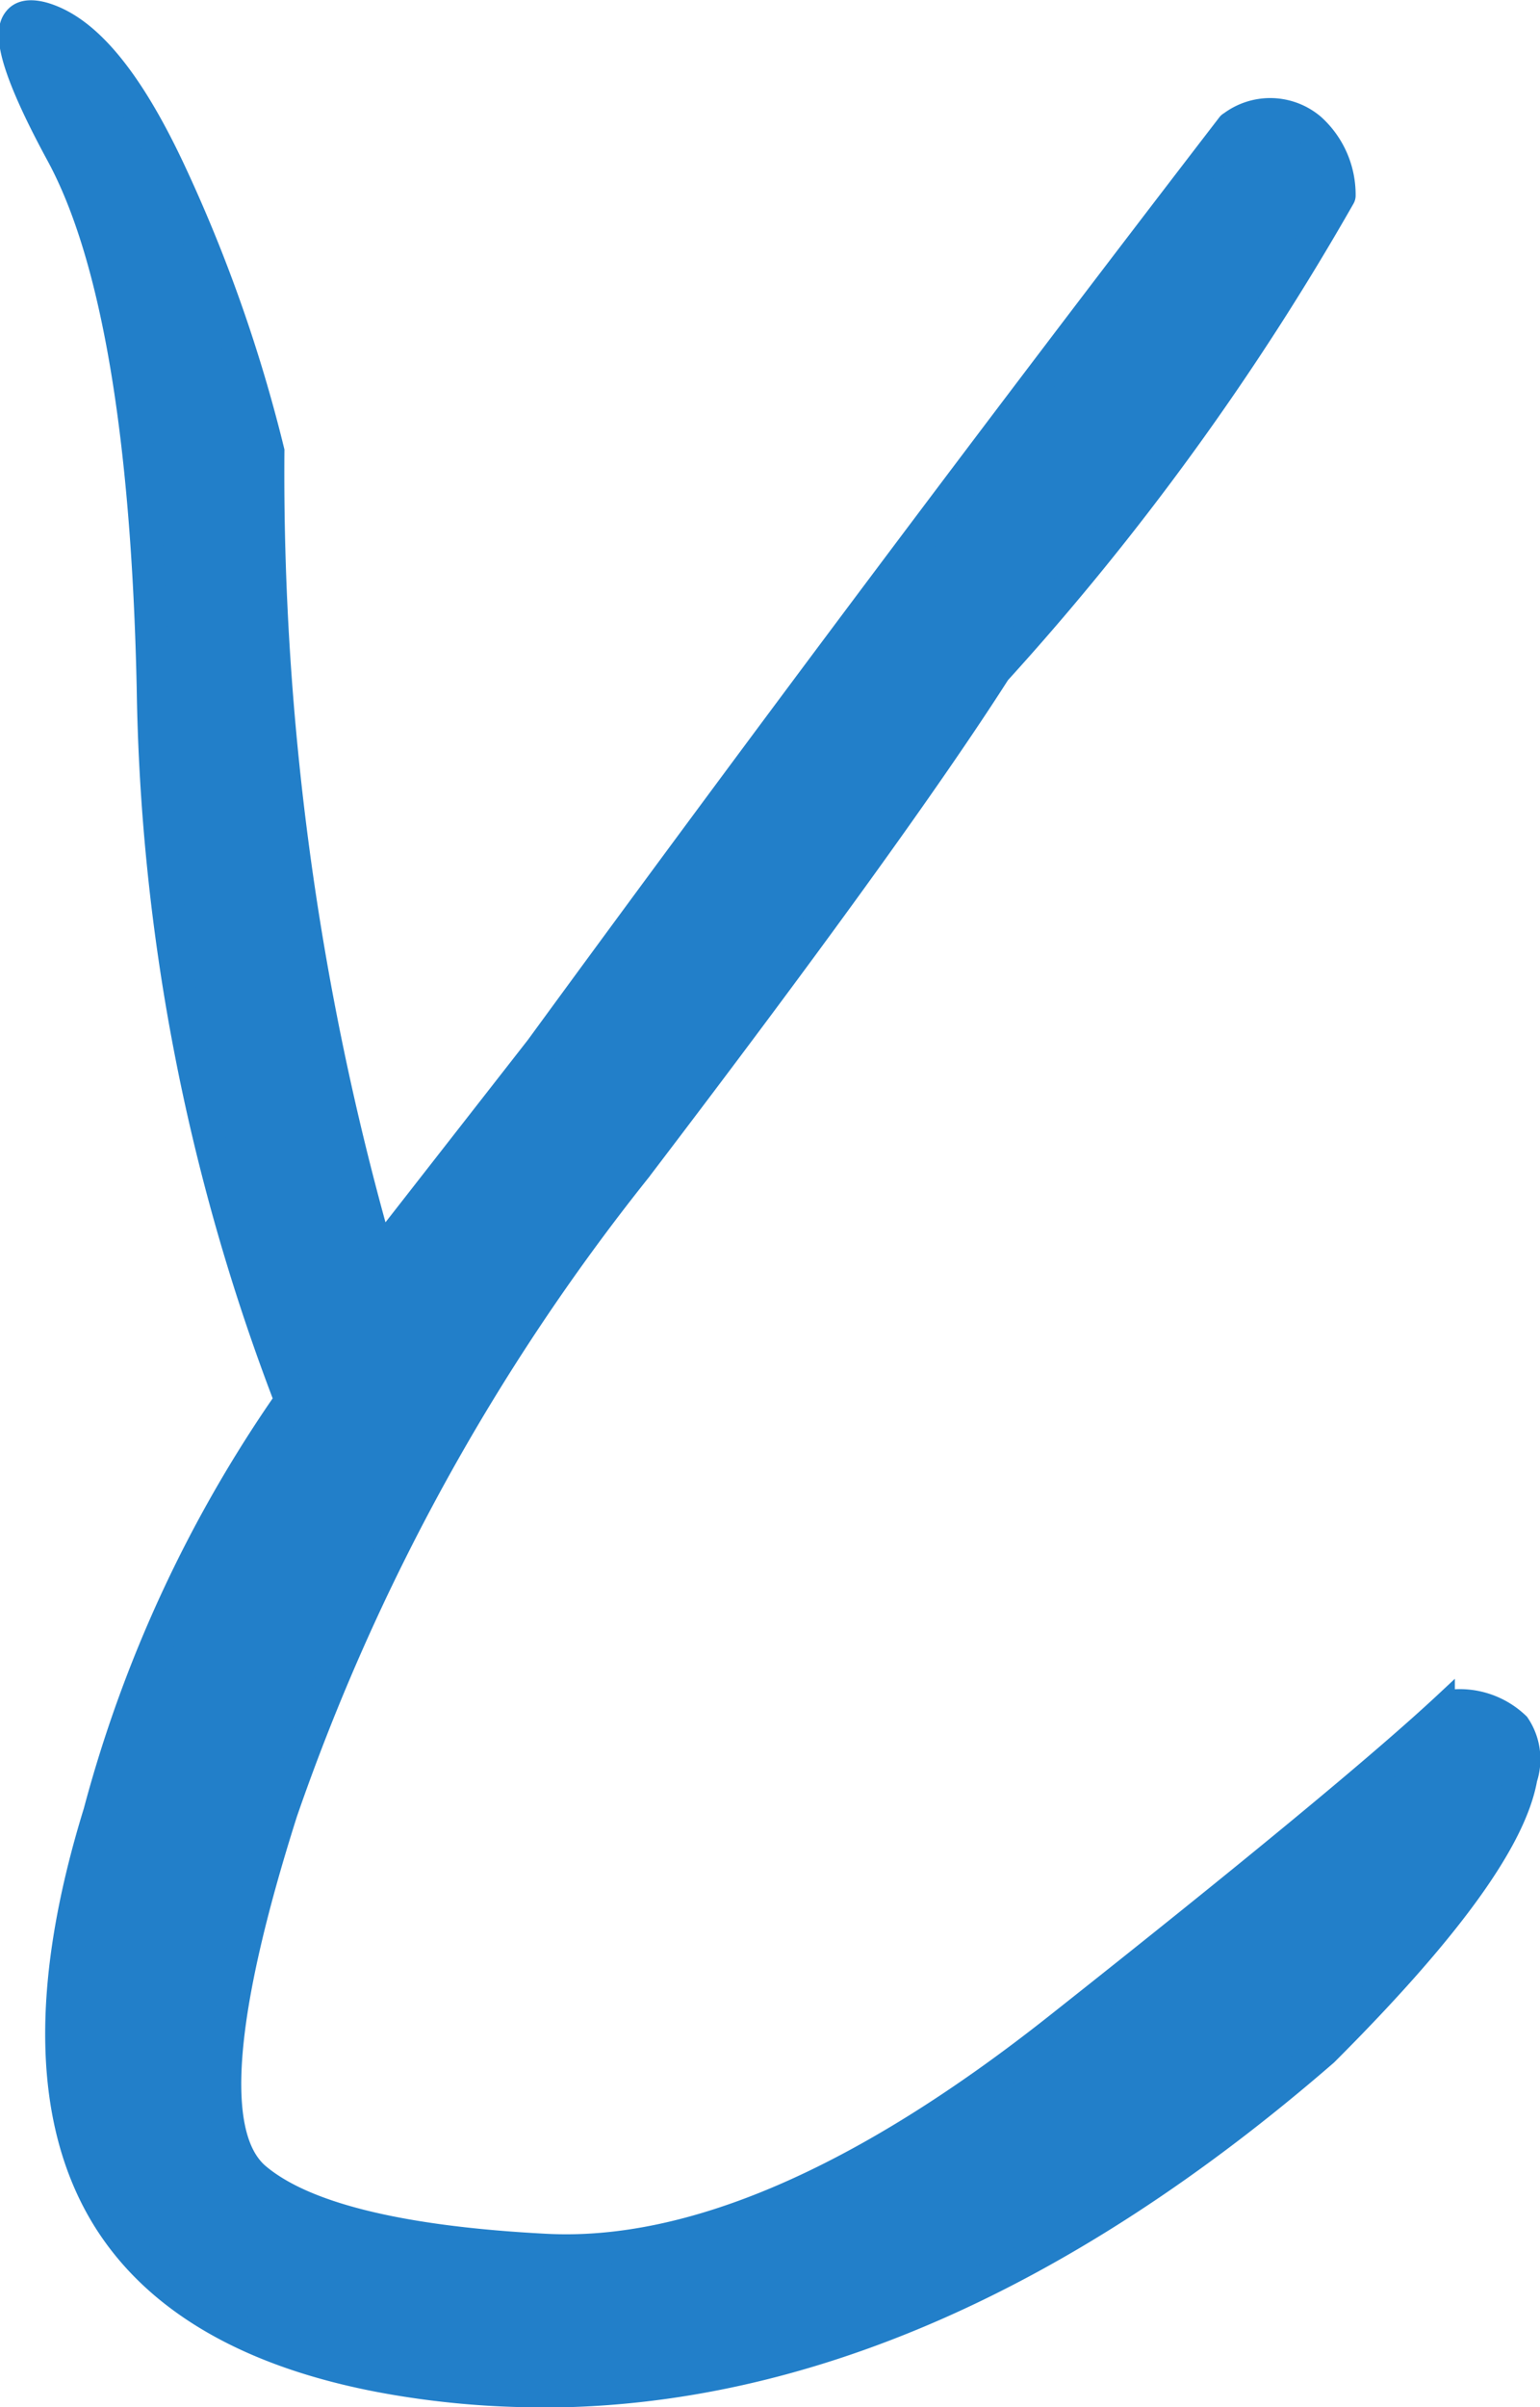
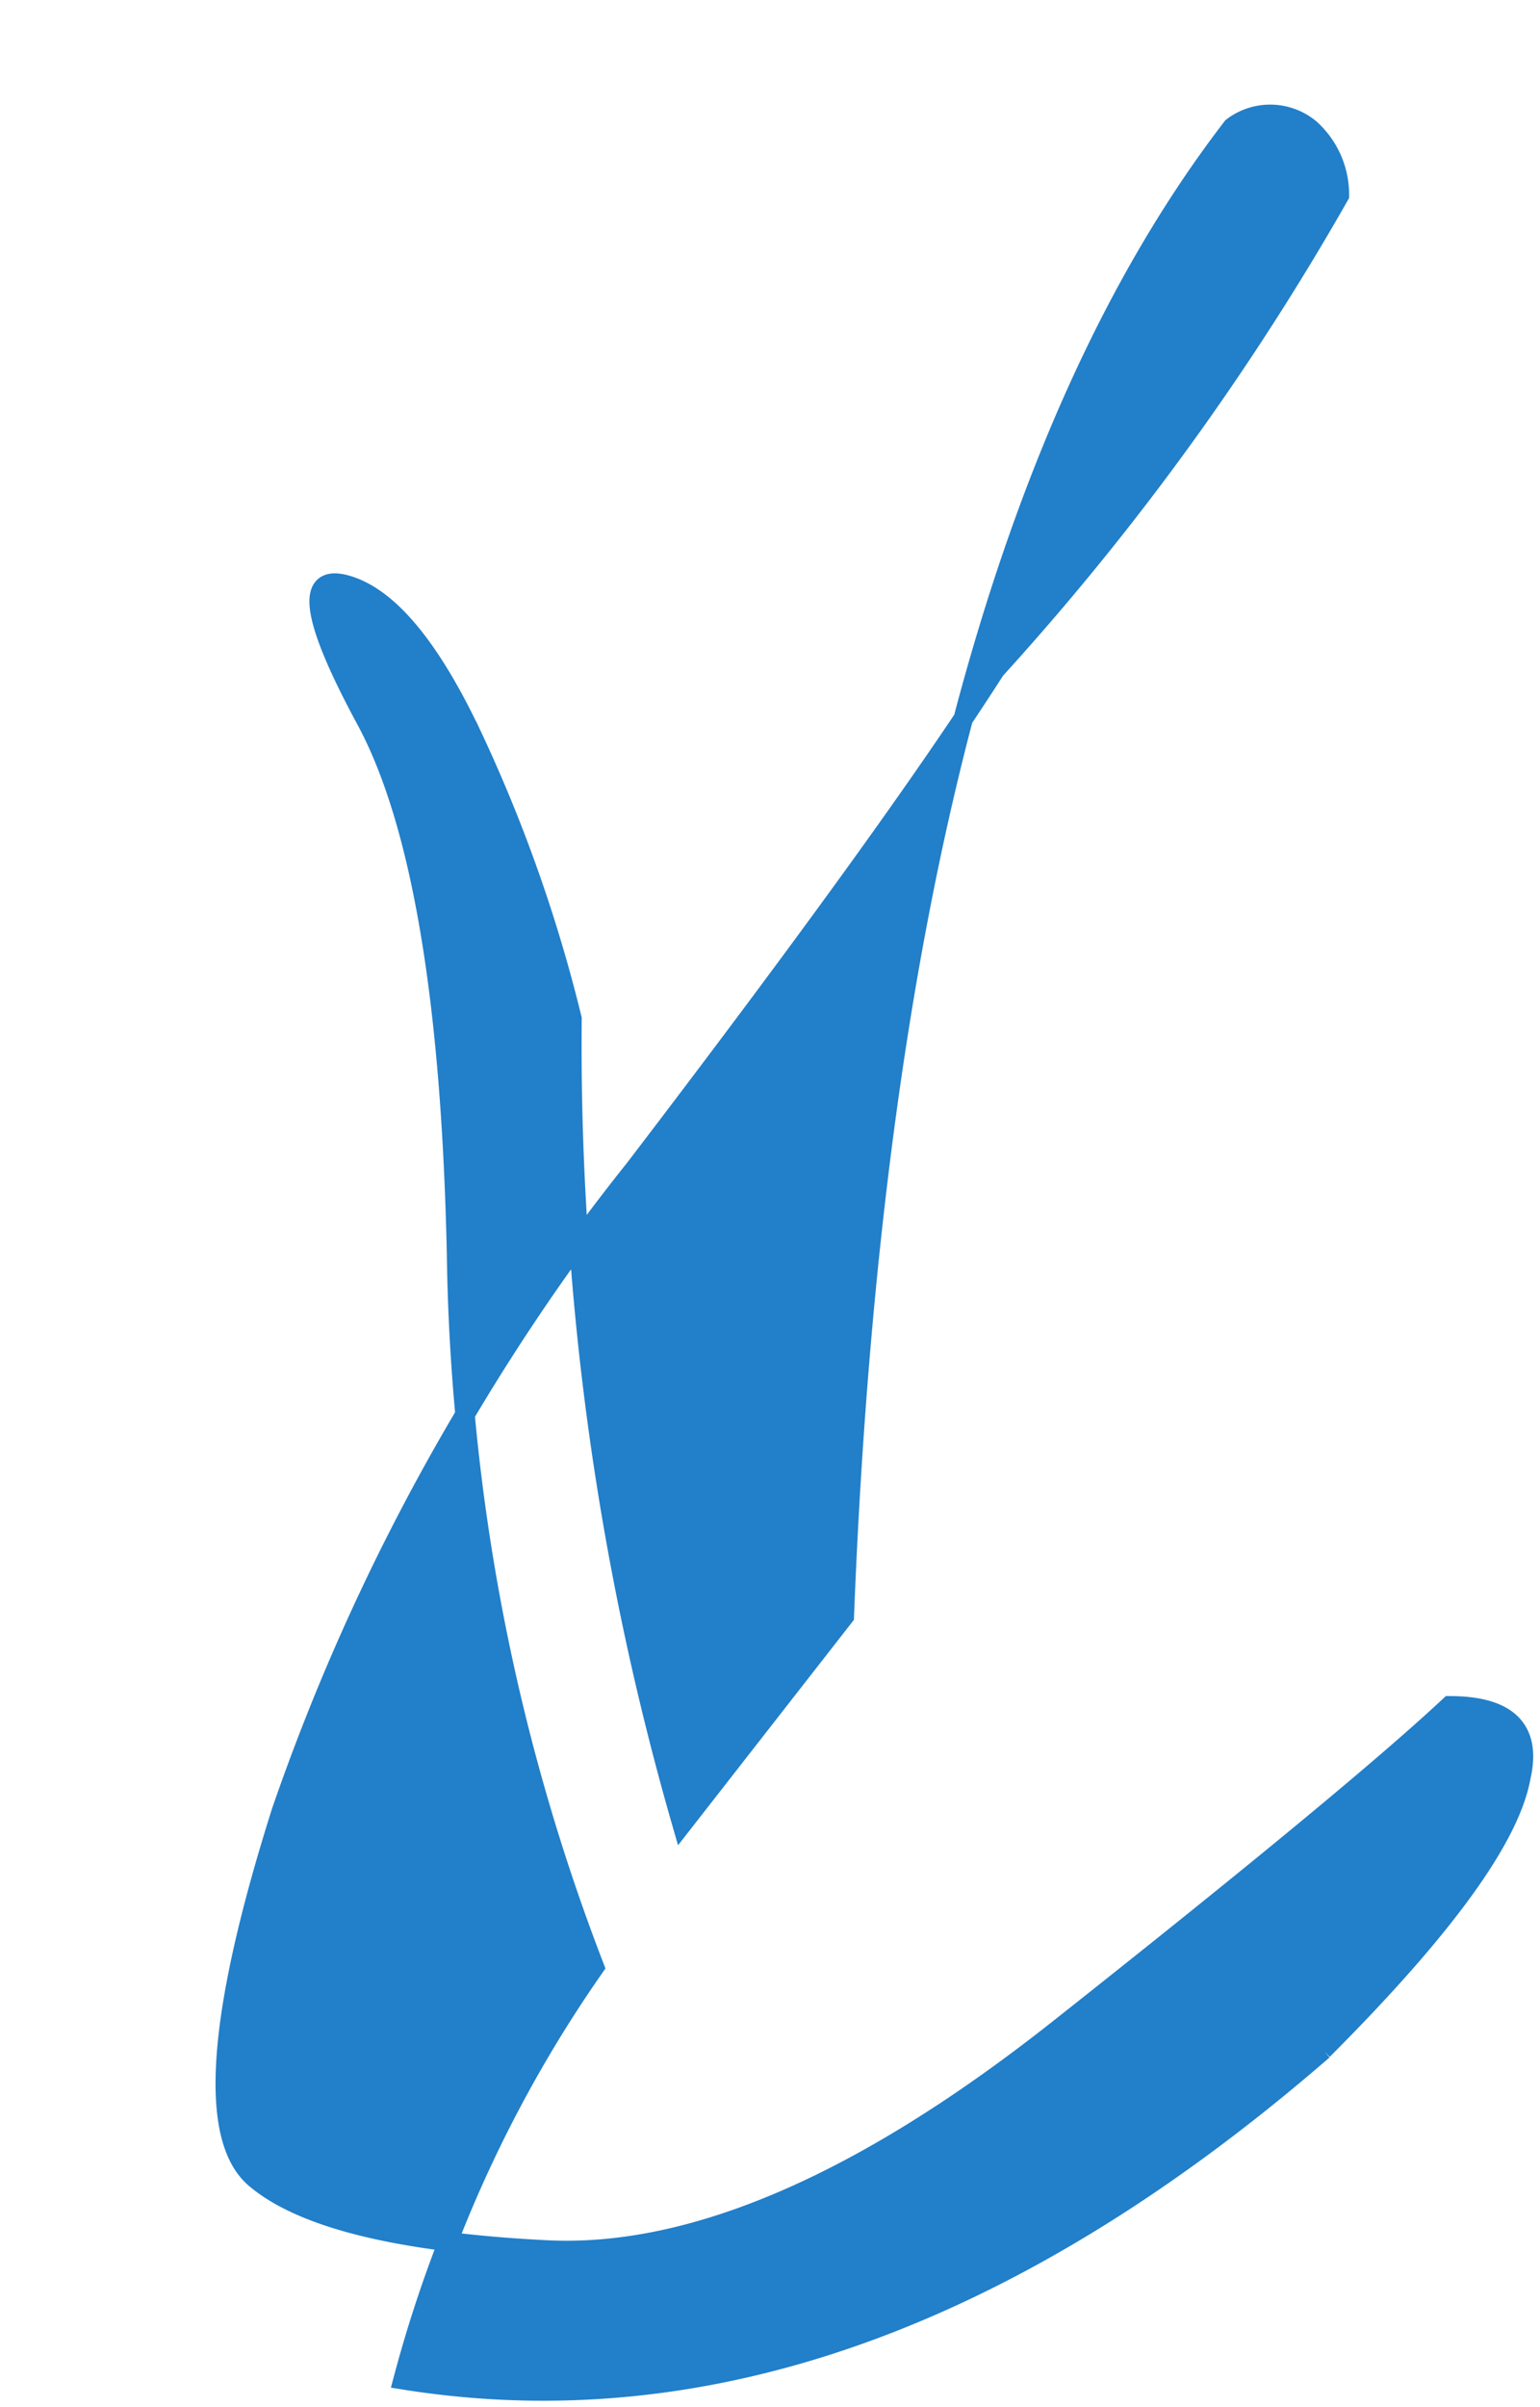
<svg xmlns="http://www.w3.org/2000/svg" width="23.781" height="37.141" viewBox="0 0 23.781 37.141">
  <g id="グループ_1759" data-name="グループ 1759" transform="translate(-593.618 -4.506)">
-     <path id="パス_962" data-name="パス 962" d="M598.77,36.014Q591.6,42.23,584.561,41.1t-4.686-8.745a20.092,20.092,0,0,1,2.957-6.366,31.724,31.724,0,0,1-2.131-11q-.126-5.889-1.4-8.245t-.3-2.08q.978.277,1.955,2.356a23.148,23.148,0,0,1,1.528,4.336,43.31,43.31,0,0,0,1.7,12.429l2.505-3.208Q592,13.311,597.367,6.345a.965.965,0,0,1,1.2.025A1.364,1.364,0,0,1,599.02,7.4a40.894,40.894,0,0,1-5.313,7.317q-1.6,2.507-5.563,7.693a33.271,33.271,0,0,0-5.463,9.923q-1.5,4.736-.4,5.664t4.485,1.1q3.383.176,7.919-3.408t6.038-4.987q1.353,0,1.1,1.1-.253,1.406-3.058,4.21" transform="translate(15.281 0.122)" fill="#227fc9" stroke="#227fc9" stroke-width="0.3" />
-     <path id="パス_963" data-name="パス 963" d="M586.706,41.378a13.626,13.626,0,0,1-2.159-.172c-2.237-.358-3.793-1.219-4.626-2.558-.929-1.5-.976-3.621-.143-6.32a20.26,20.26,0,0,1,2.94-6.347A31.985,31.985,0,0,1,580.6,15c-.084-3.892-.552-6.65-1.392-8.2-.85-1.566-.8-1.97-.657-2.146.093-.117.253-.143.475-.082.687.2,1.348.983,2.019,2.411a23.314,23.314,0,0,1,1.536,4.355,43.689,43.689,0,0,0,1.646,12.233l2.383-3.05c3.52-4.813,7.111-9.6,10.676-14.232a.085.085,0,0,1,.033-.028,1.057,1.057,0,0,1,1.321.041,1.465,1.465,0,0,1,.483,1.1.1.1,0,0,1-.013.051,41.247,41.247,0,0,1-5.325,7.335c-1.055,1.65-2.929,4.24-5.558,7.687a33.3,33.3,0,0,0-5.446,9.892c-.985,3.1-1.131,4.969-.433,5.555.713.6,2.2.963,4.425,1.078s4.86-1.023,7.85-3.386c3.014-2.381,5.043-4.057,6.032-4.981a.1.1,0,0,1,.07-.027,1.328,1.328,0,0,1,1.079.364.989.989,0,0,1,.124.863c-.171.961-1.18,2.356-3.085,4.259l-.005.005c-4.049,3.512-8.121,5.284-12.132,5.284M578.821,4.741a.133.133,0,0,0-.108.038c-.065.082-.129.432.677,1.92.855,1.577,1.331,4.365,1.415,8.291a31.771,31.771,0,0,0,2.123,10.965.1.1,0,0,1-.01.1,20.084,20.084,0,0,0-2.943,6.333c-.816,2.643-.776,4.712.12,6.154.8,1.286,2.308,2.115,4.483,2.463,4.636.745,9.392-.959,14.122-5.06,1.845-1.845,2.864-3.242,3.026-4.153a.8.8,0,0,0-.083-.694,1.114,1.114,0,0,0-.879-.287c-1,.933-3.028,2.6-6.016,4.964-2.888,2.283-5.466,3.437-7.668,3.437-.107,0-.214,0-.318-.007-2.267-.117-3.8-.5-4.547-1.127-.778-.653-.657-2.541.369-5.773a33.533,33.533,0,0,1,5.48-9.954c2.626-3.442,4.5-6.027,5.558-7.687a41.066,41.066,0,0,0,5.3-7.289,1.255,1.255,0,0,0-.419-.927c-.263-.246-.61-.255-1.065-.018-3.559,4.624-7.145,9.405-10.66,14.214l-2.507,3.21a.1.1,0,0,1-.1.039.1.1,0,0,1-.079-.073,43.6,43.6,0,0,1-1.708-12.458,23.181,23.181,0,0,0-1.519-4.291c-.634-1.352-1.271-2.126-1.89-2.3a.561.561,0,0,0-.151-.027m19.951,31.276h0Z" transform="translate(15.279 0.12)" fill="#227fc9" stroke="#227fc9" stroke-width="0.3" />
+     <path id="パス_962" data-name="パス 962" d="M598.77,36.014Q591.6,42.23,584.561,41.1a20.092,20.092,0,0,1,2.957-6.366,31.724,31.724,0,0,1-2.131-11q-.126-5.889-1.4-8.245t-.3-2.08q.978.277,1.955,2.356a23.148,23.148,0,0,1,1.528,4.336,43.31,43.31,0,0,0,1.7,12.429l2.505-3.208Q592,13.311,597.367,6.345a.965.965,0,0,1,1.2.025A1.364,1.364,0,0,1,599.02,7.4a40.894,40.894,0,0,1-5.313,7.317q-1.6,2.507-5.563,7.693a33.271,33.271,0,0,0-5.463,9.923q-1.5,4.736-.4,5.664t4.485,1.1q3.383.176,7.919-3.408t6.038-4.987q1.353,0,1.1,1.1-.253,1.406-3.058,4.21" transform="translate(15.281 0.122)" fill="#227fc9" stroke="#227fc9" stroke-width="0.3" />
  </g>
</svg>